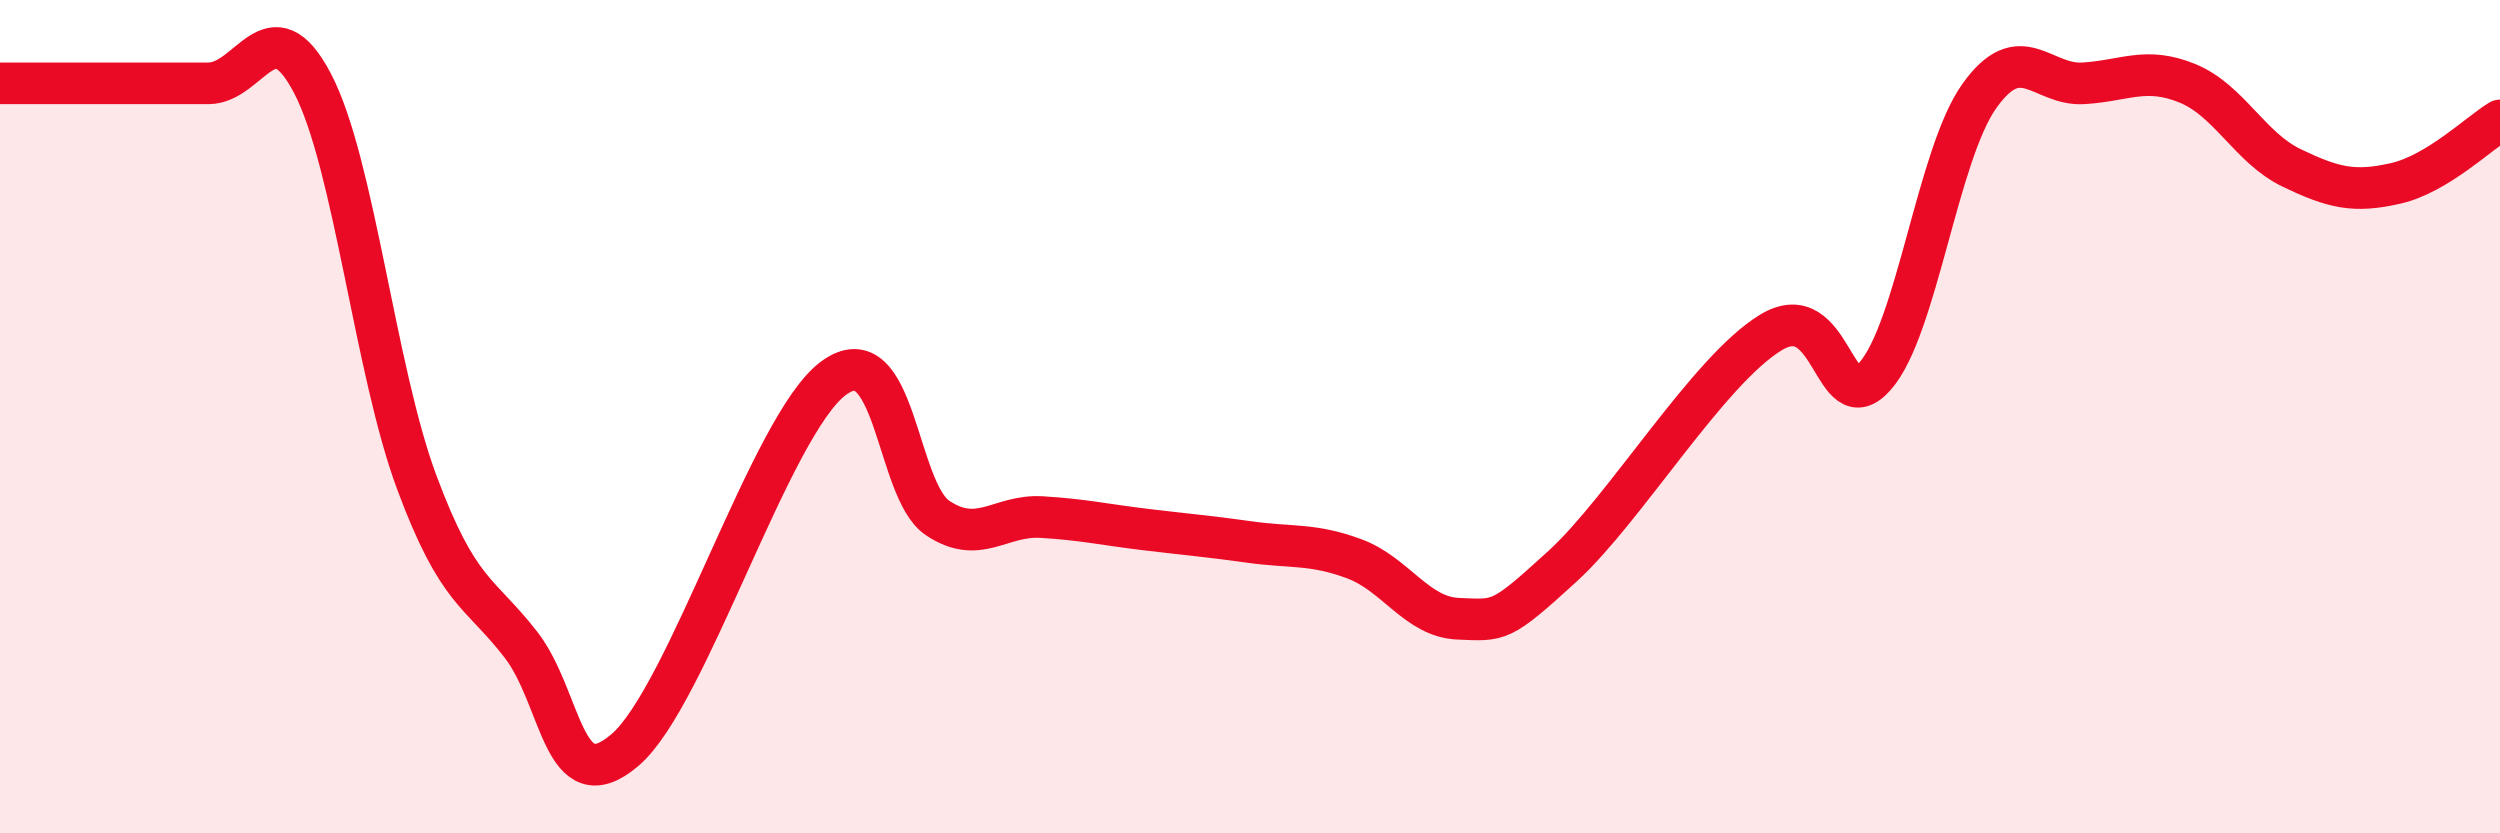
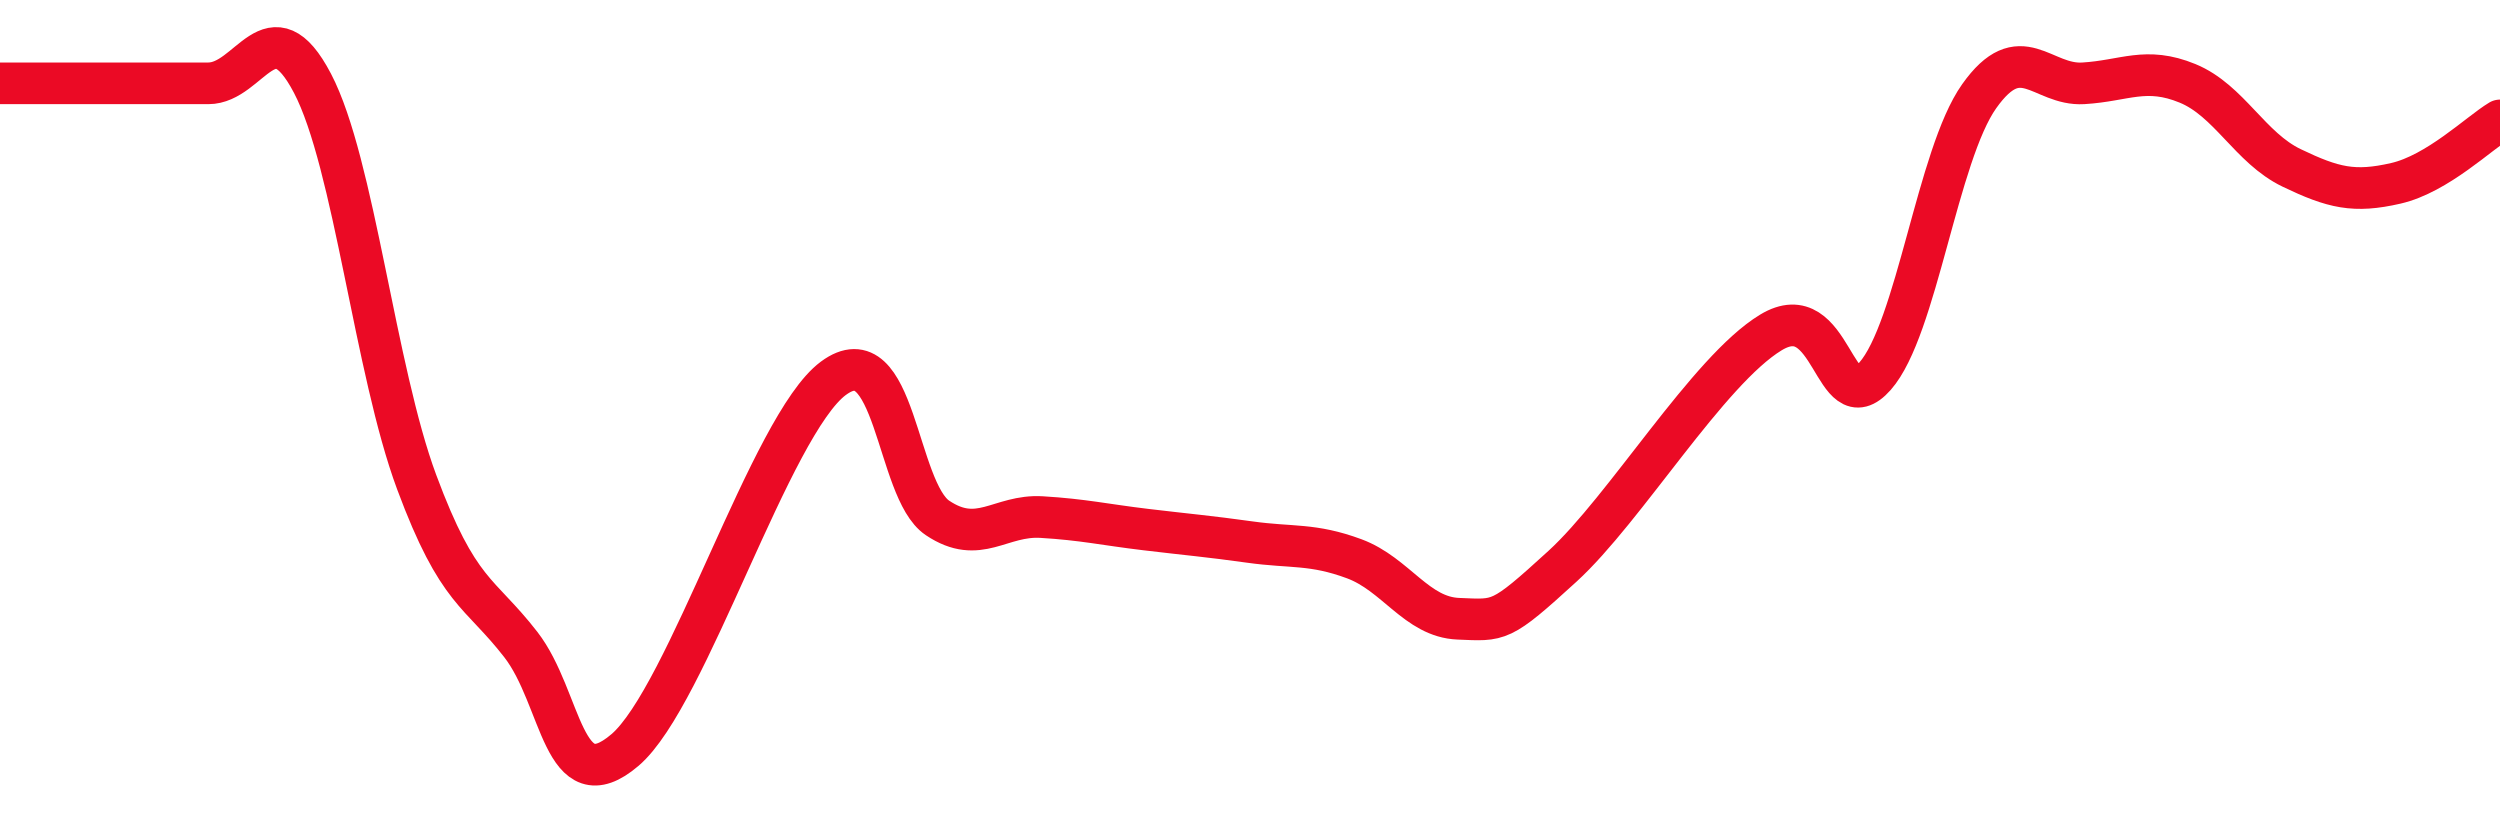
<svg xmlns="http://www.w3.org/2000/svg" width="60" height="20" viewBox="0 0 60 20">
-   <path d="M 0,2 C 0.5,2 1.5,2 2.5,2 C 3.5,2 4,2 5,2 C 6,2 6.5,0.09 7.5,2 C 8.5,3.91 9,8.88 10,11.57 C 11,14.26 11.5,14.18 12.5,15.47 C 13.5,16.76 13.5,19.28 15,18 C 16.5,16.72 18.5,10.19 20,9.08 C 21.5,7.97 21.5,11.76 22.5,12.43 C 23.5,13.1 24,12.35 25,12.41 C 26,12.47 26.5,12.59 27.5,12.71 C 28.5,12.83 29,12.87 30,13.01 C 31,13.15 31.5,13.04 32.5,13.41 C 33.5,13.78 34,14.81 35,14.85 C 36,14.89 36,14.96 37.5,13.59 C 39,12.22 41,8.89 42.5,7.98 C 44,7.07 44,10.16 45,9.03 C 46,7.9 46.5,3.72 47.5,2.31 C 48.5,0.9 49,2.06 50,2 C 51,1.94 51.5,1.59 52.5,2 C 53.5,2.41 54,3.55 55,4.03 C 56,4.51 56.5,4.63 57.5,4.4 C 58.5,4.17 59.5,3.19 60,2.89L60 20L0 20Z" fill="#EB0A25" opacity="0.1" stroke-linecap="round" stroke-linejoin="round" />
  <path d="M 0,2 C 0.5,2 1.5,2 2.5,2 C 3.5,2 4,2 5,2 C 6,2 6.5,0.09 7.5,2 C 8.5,3.91 9,8.88 10,11.57 C 11,14.26 11.5,14.18 12.5,15.47 C 13.5,16.76 13.5,19.28 15,18 C 16.5,16.72 18.5,10.19 20,9.08 C 21.5,7.97 21.5,11.76 22.5,12.43 C 23.5,13.1 24,12.35 25,12.41 C 26,12.47 26.5,12.59 27.5,12.71 C 28.5,12.83 29,12.87 30,13.01 C 31,13.15 31.5,13.04 32.5,13.41 C 33.5,13.78 34,14.81 35,14.85 C 36,14.89 36,14.96 37.5,13.59 C 39,12.22 41,8.89 42.5,7.98 C 44,7.07 44,10.16 45,9.03 C 46,7.9 46.5,3.72 47.5,2.31 C 48.5,0.9 49,2.06 50,2 C 51,1.94 51.5,1.59 52.5,2 C 53.5,2.41 54,3.55 55,4.03 C 56,4.51 56.5,4.63 57.5,4.4 C 58.5,4.17 59.5,3.19 60,2.89" stroke="#EB0A25" stroke-width="1" fill="none" stroke-linecap="round" stroke-linejoin="round" />
</svg>